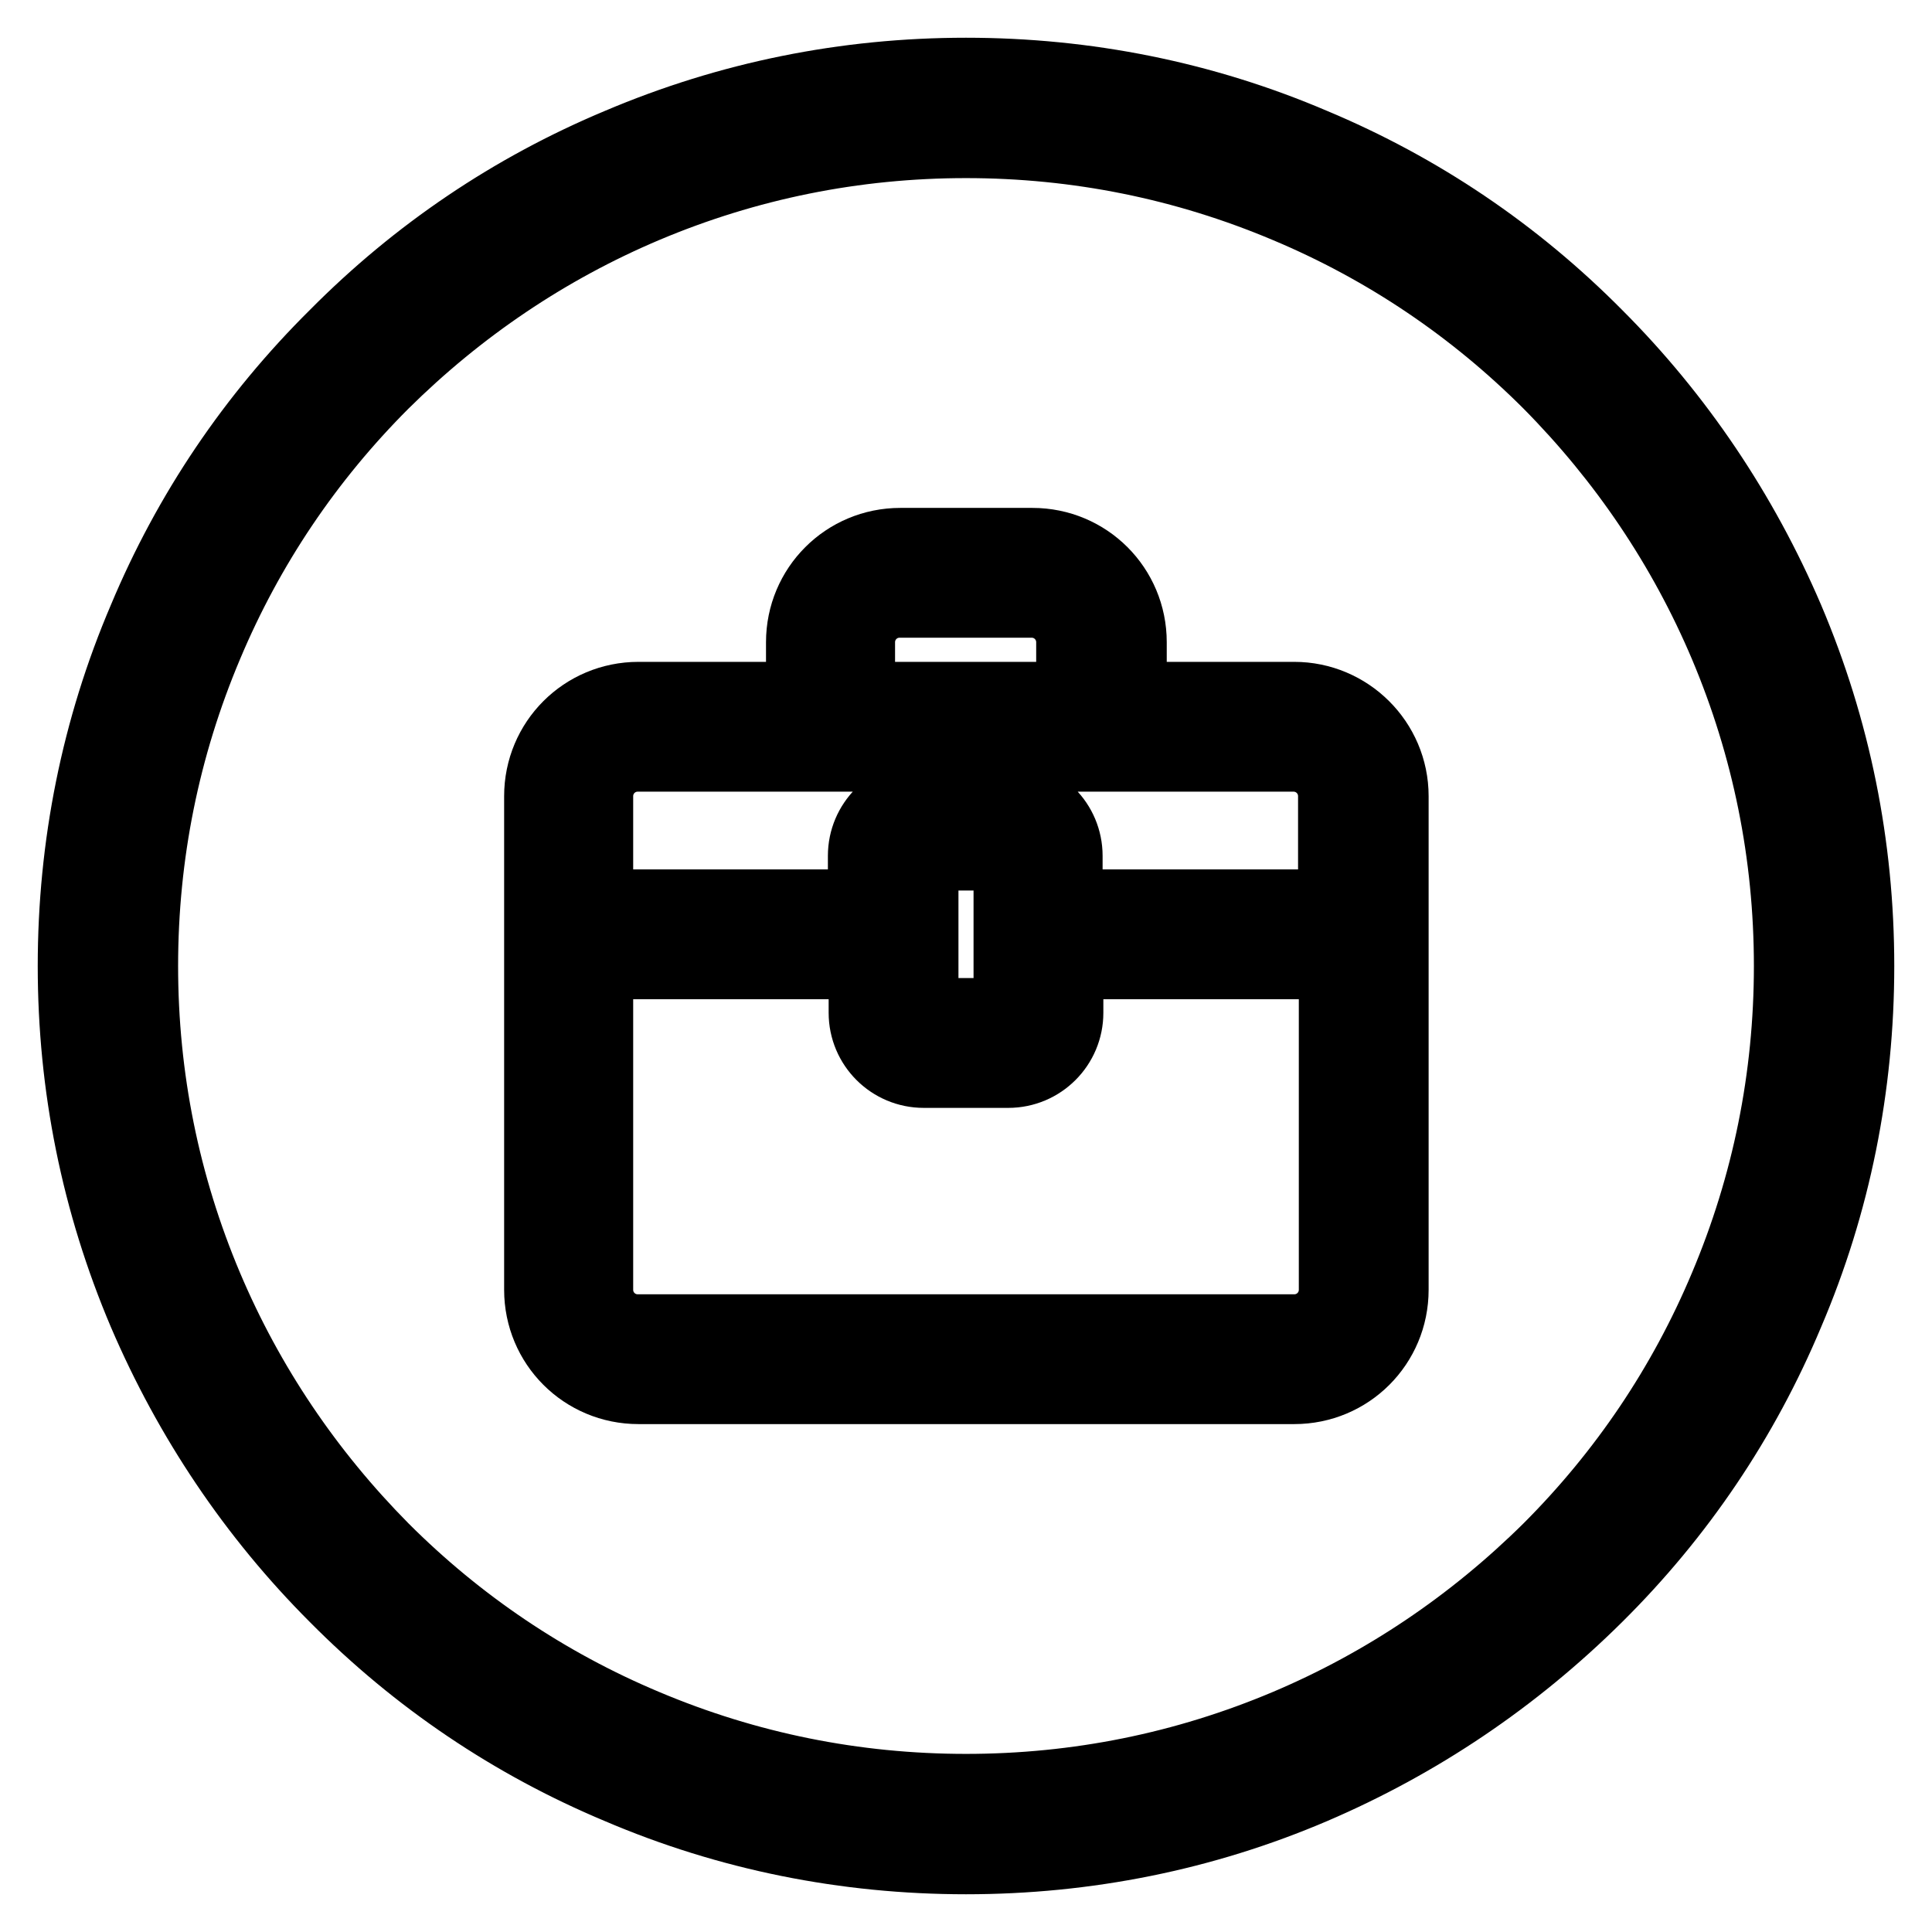
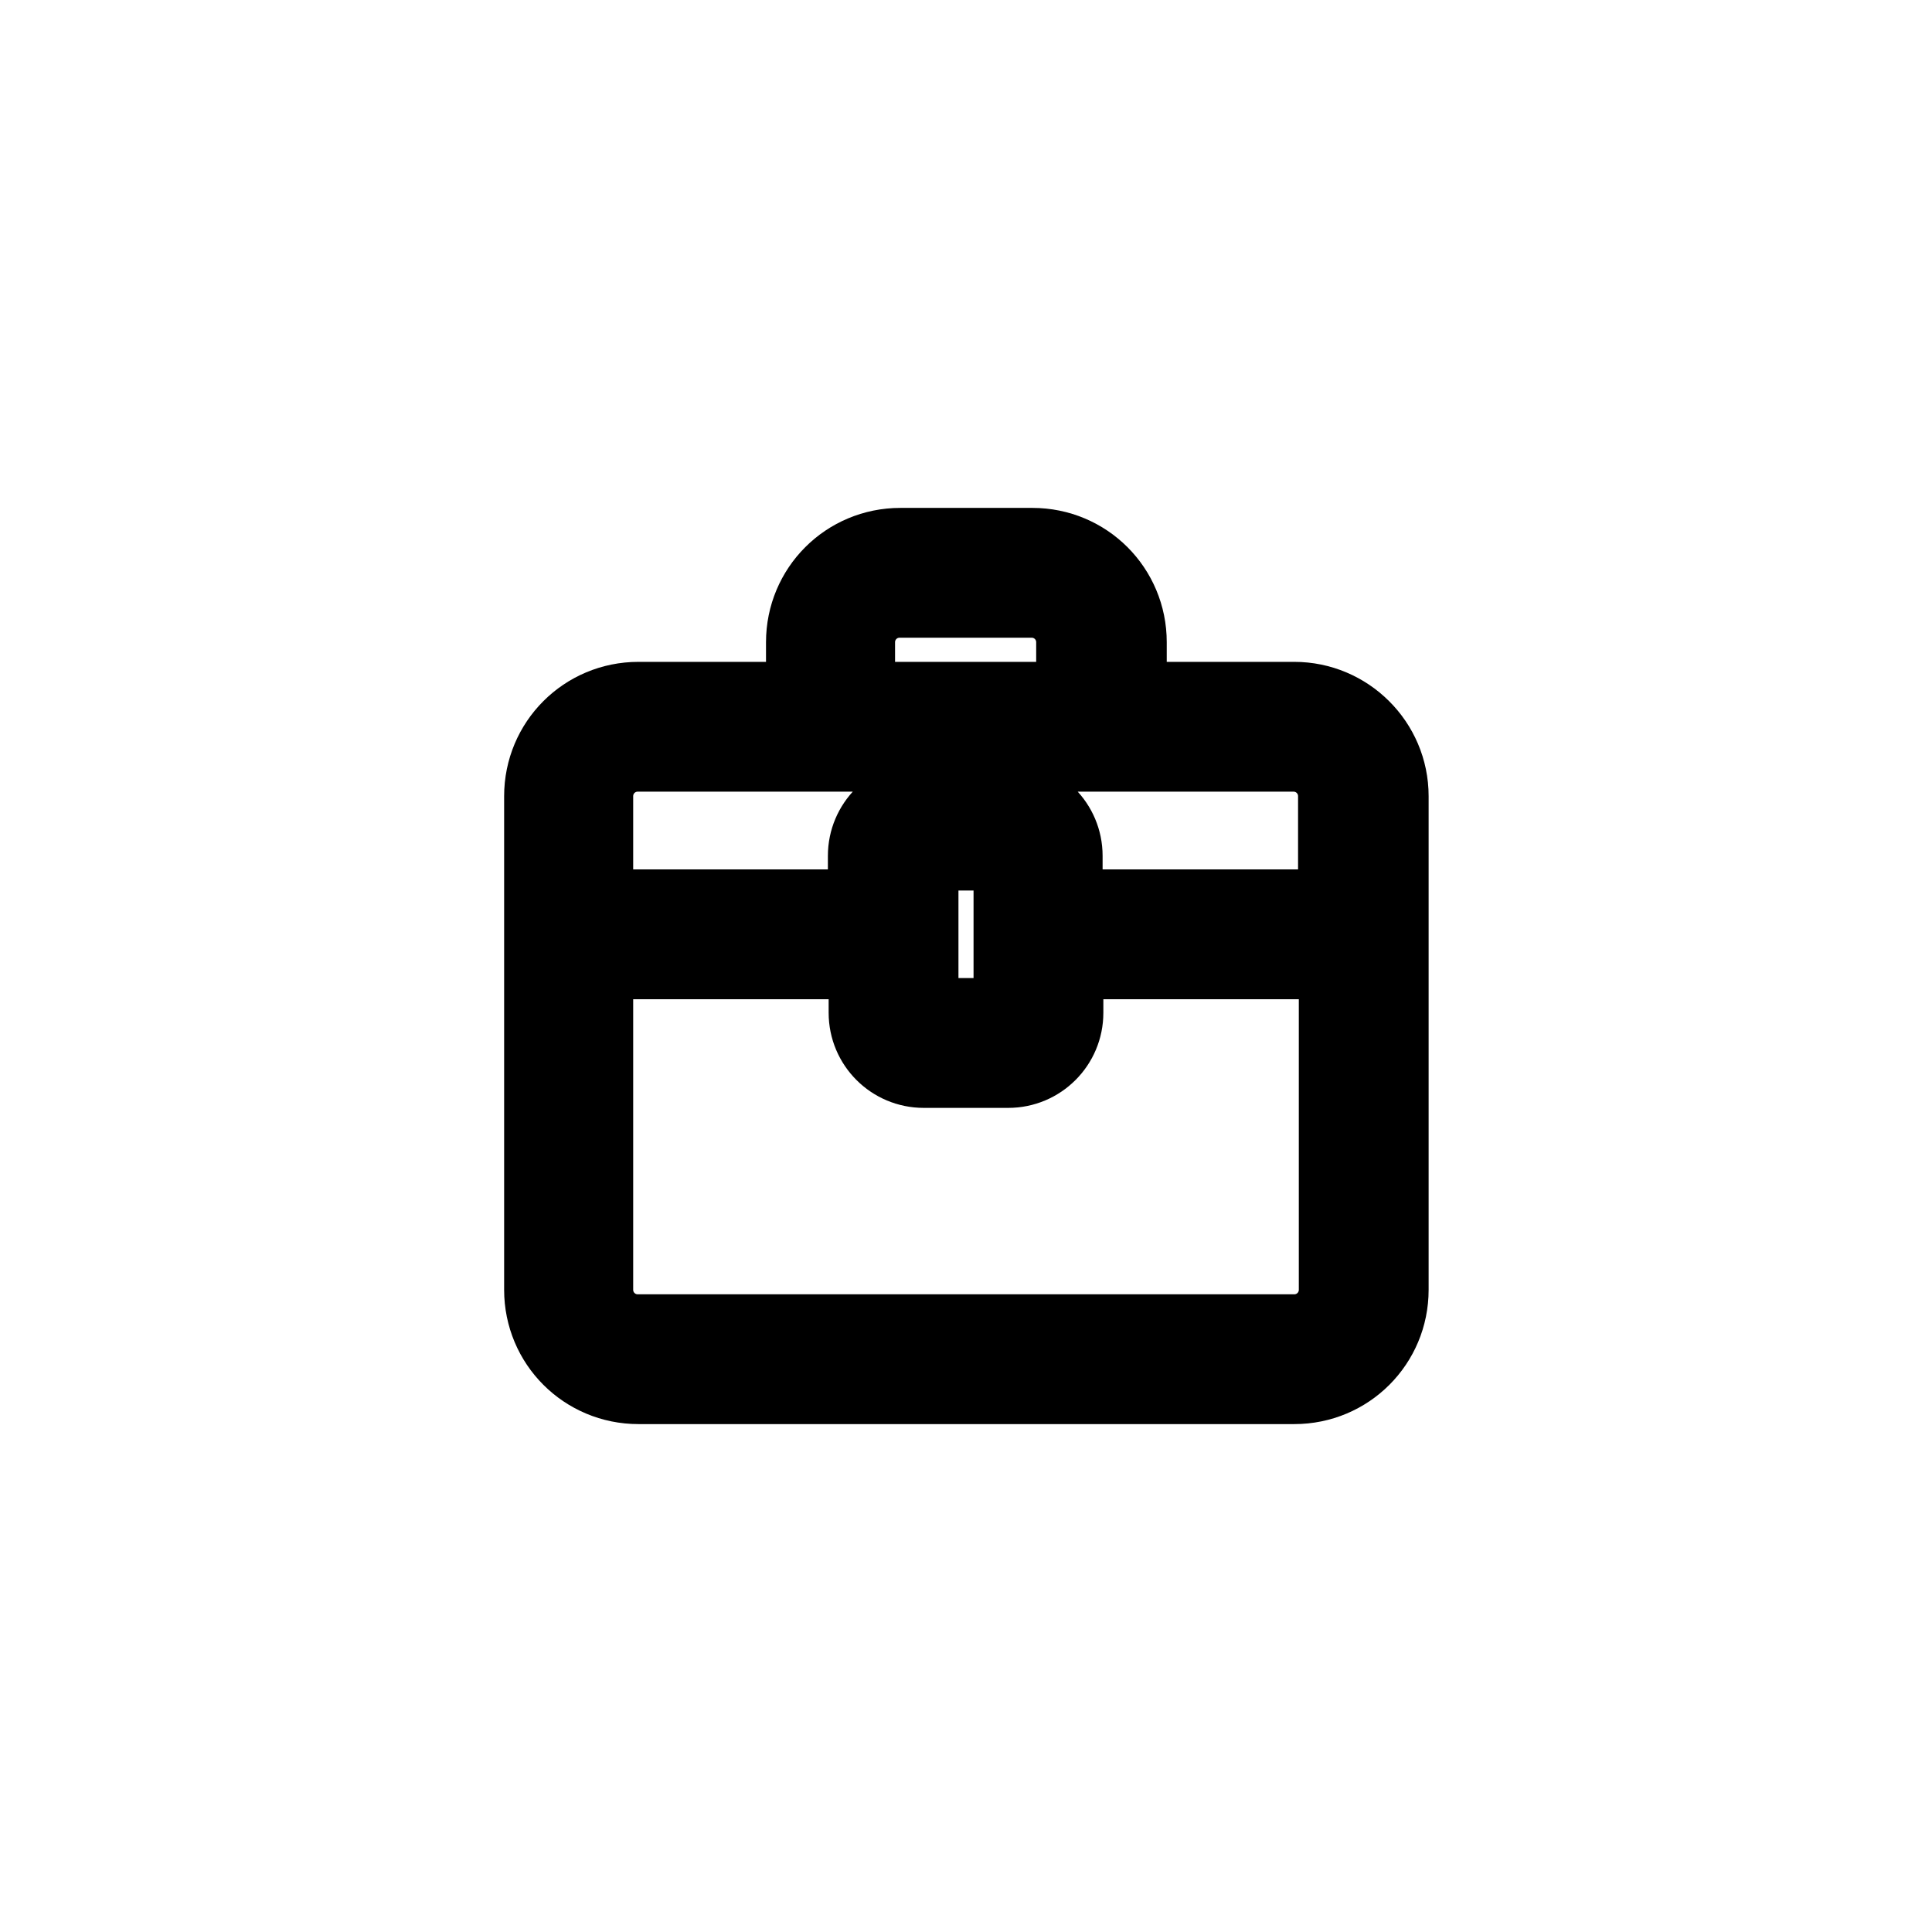
<svg xmlns="http://www.w3.org/2000/svg" version="1.1" x="0px" y="0px" viewBox="0 0 256 256" enable-background="new 0 0 256 256" xml:space="preserve">
  <g>
-     <path stroke-width="10" fill-opacity="0" stroke="#000000" d="M128,246c-15.9,0-31.4-3.1-45.9-9.3c-14.1-5.9-26.7-14.4-37.5-25.3c-10.8-10.8-19.3-23.5-25.3-37.5 c-6.2-14.6-9.3-30-9.3-45.9c0-15.9,3.1-31.4,9.3-45.9C25.2,68,33.7,55.4,44.6,44.6C55.4,33.7,68,25.2,82.1,19.3 c14.6-6.2,30-9.3,45.9-9.3c15.9,0,31.4,3.1,45.9,9.3c14.1,5.9,26.7,14.4,37.5,25.3c10.8,10.8,19.3,23.5,25.3,37.5 c6.2,14.6,9.3,30,9.3,45.9c0,15.9-3.1,31.4-9.3,45.9c-5.9,14.1-14.4,26.7-25.3,37.5s-23.5,19.3-37.5,25.3 C159.4,242.9,143.9,246,128,246z M128,18.6c-14.8,0-29.1,2.9-42.6,8.6c-13,5.5-24.7,13.4-34.8,23.4c-10,10-17.9,21.7-23.4,34.8 c-5.7,13.5-8.6,27.8-8.6,42.6c0,14.8,2.9,29.1,8.6,42.6c5.5,13,13.4,24.7,23.4,34.8c10,10,21.7,17.9,34.8,23.4 c13.5,5.7,27.8,8.6,42.6,8.6c14.8,0,29.1-2.9,42.6-8.6c13-5.5,24.7-13.4,34.8-23.4c10-10,17.9-21.7,23.4-34.8 c5.7-13.5,8.6-27.8,8.6-42.6c0-14.8-2.9-29.1-8.6-42.6c-5.5-13-13.4-24.7-23.4-34.8c-10-10-21.7-17.9-34.8-23.4 C157.1,21.5,142.8,18.6,128,18.6z" />
    <path stroke-width="10" fill-opacity="0" stroke="#000000" d="M171.5,92.7h-21.9v-7.6c0-7.1-5.7-12.8-12.8-12.8h-17.5c-7.1,0-12.8,5.7-12.8,12.8v7.6H84.6 c-7.1,0-12.8,5.7-12.8,12.8v65.4c0,7.1,5.7,12.8,12.8,12.8h86.9c7.1,0,12.8-5.7,12.8-12.8v-65.4C184.3,98.4,178.5,92.7,171.5,92.7z  M113.6,85.1c0-3.1,2.5-5.6,5.6-5.6h17.5c3.1,0,5.6,2.5,5.6,5.6v7.6h-28.7V85.1z M78.9,105.5c0-3.1,2.5-5.6,5.6-5.6h86.9 c3.1,0,5.6,2.5,5.6,5.6v14.7h-35.9v-6.8c0-4.2-3.4-7.6-7.6-7.6h-11.2c-4.2,0-7.6,3.4-7.6,7.6v6.8H78.9V105.5z M134,113.4v20.8 c0,0.2-0.2,0.4-0.4,0.4h-11.2c-0.2,0-0.4-0.2-0.4-0.4v-20.8c0-0.2,0.2-0.4,0.4-0.4h11.2C133.8,113,134,113.2,134,113.4L134,113.4z  M177.1,170.9c0,3.1-2.5,5.6-5.6,5.6H84.5c-3.1,0-5.6-2.5-5.6-5.6v-43.5h35.9v6.8c0,4.2,3.4,7.6,7.6,7.6h11.2 c4.2,0,7.6-3.4,7.6-7.6v-6.8h35.9L177.1,170.9L177.1,170.9z" />
  </g>
</svg>